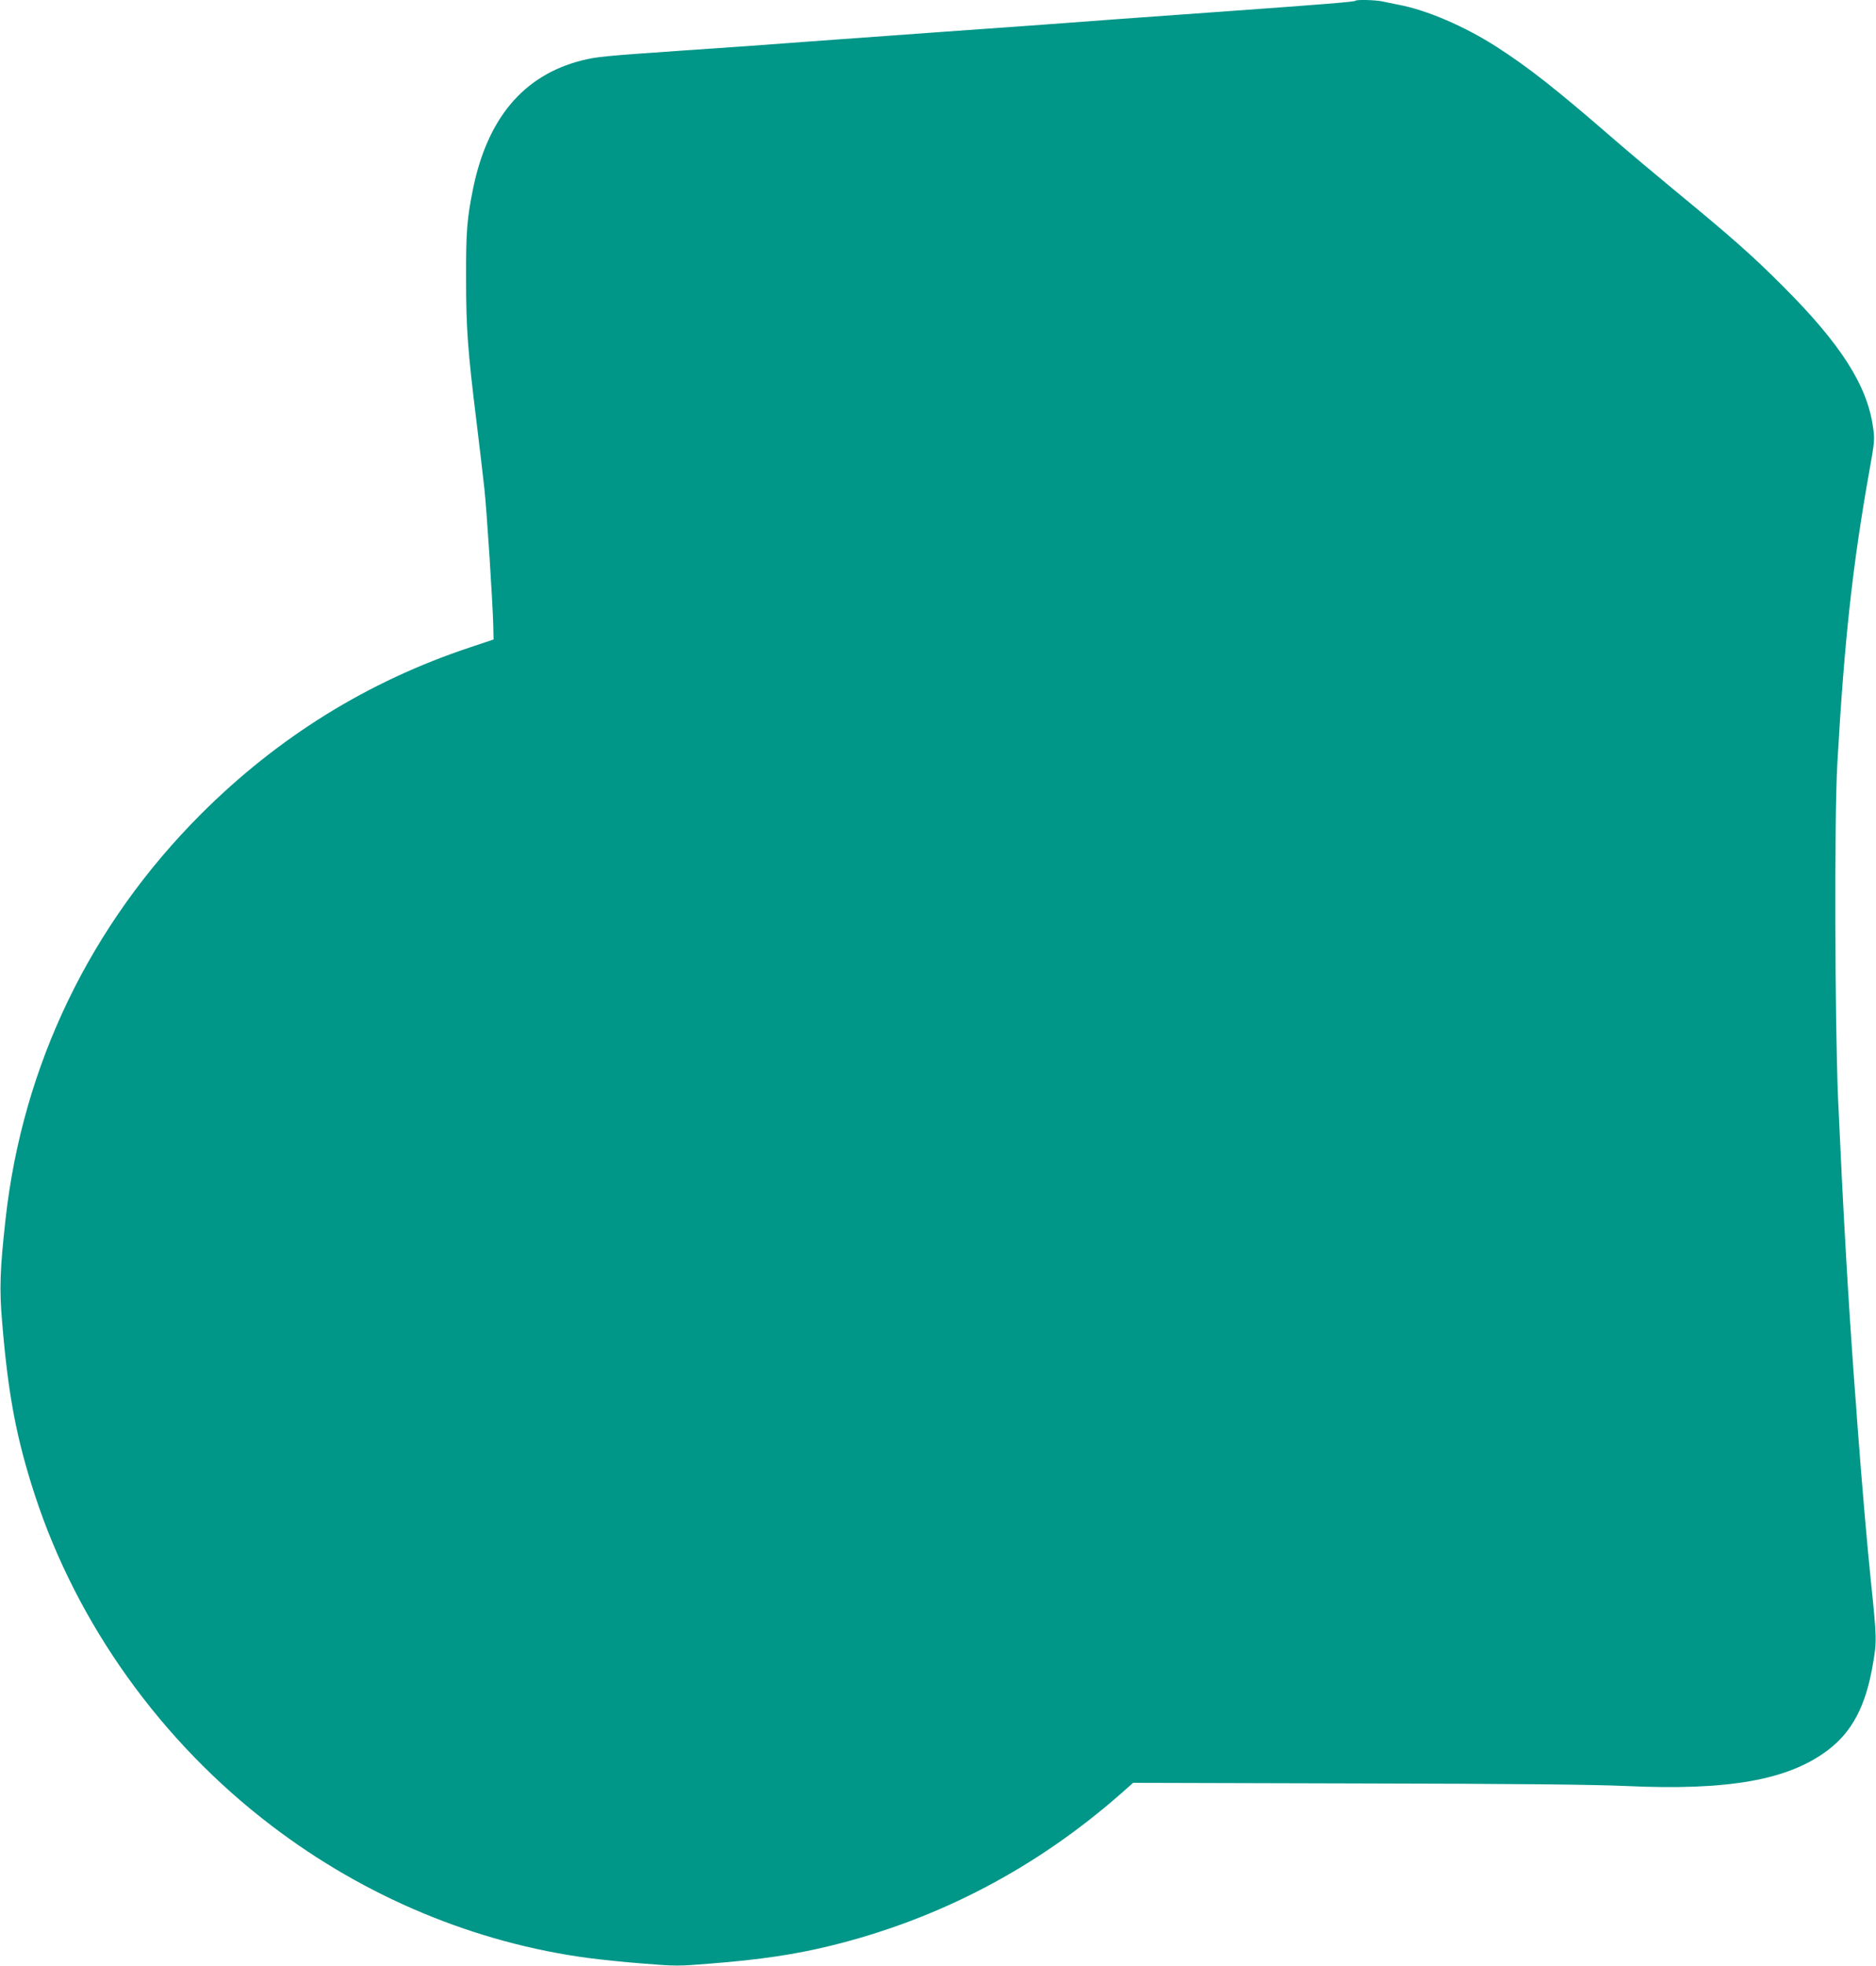
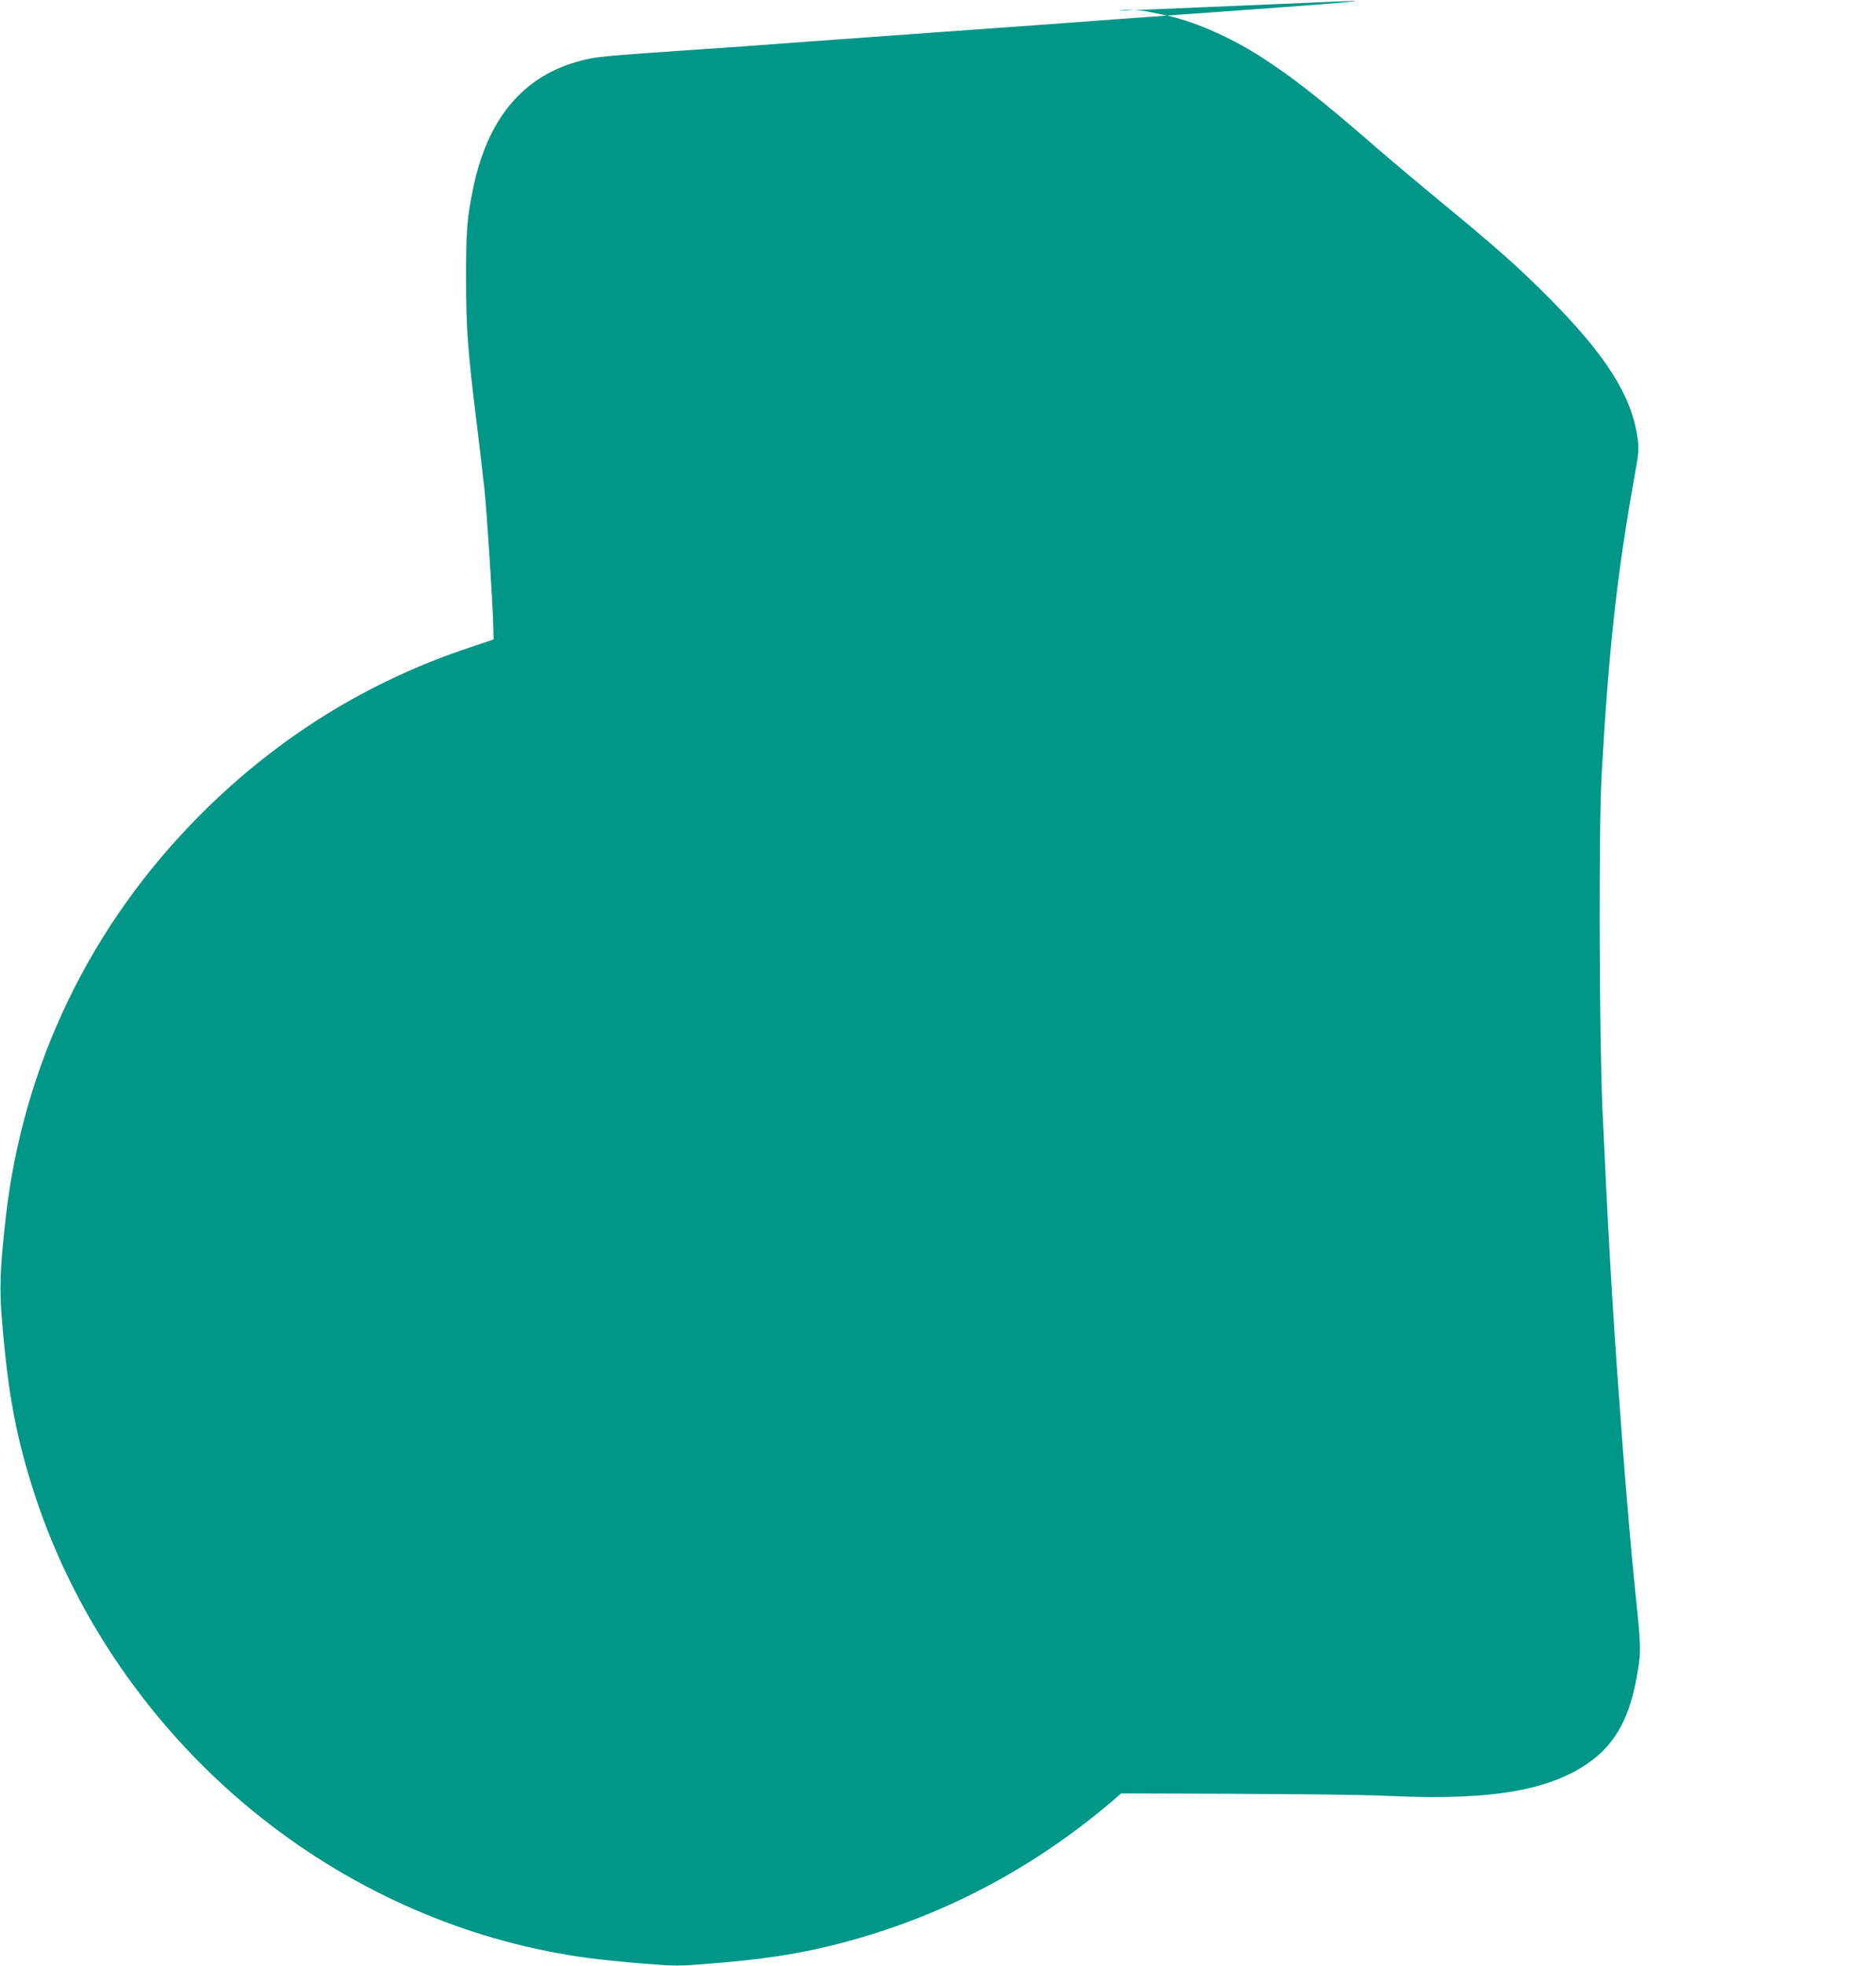
<svg xmlns="http://www.w3.org/2000/svg" version="1.0" width="1222pt" height="1280pt" viewBox="0 0 1222 1280" preserveAspectRatio="xMidYMid meet">
  <g transform="translate(0,1280) scale(0.1,-0.1)" fill="#009688" stroke="none">
-     <path d="M8829 12795 c-8 -7 -191 -22 -859 -70 -600 -43 -866 -62 -1180 -86 -74 -5 -382 -27 -685 -49 -730 -53 -1084 -78 -1235 -90 -69 -5 -258 -18 -420 -29 -523 -36 -566 -41 -662 -65 -377 -96 -613 -375 -707 -837 -39 -193 -46 -277 -45 -584 0 -327 11 -469 69 -940 19 -154 41 -345 50 -425 16 -149 53 -721 58 -889 l2 -95 -155 -52 c-665 -221 -1248 -583 -1750 -1084 -722 -722 -1163 -1637 -1274 -2640 -36 -326 -41 -451 -22 -670 39 -473 93 -757 213 -1125 275 -841 823 -1607 1543 -2154 610 -465 1327 -763 2065 -861 77 -10 238 -27 357 -36 208 -17 228 -17 435 0 330 26 555 60 787 117 703 173 1336 505 1889 991 l78 69 1457 -4 c1030 -2 1546 -7 1761 -17 660 -30 1048 39 1305 232 161 121 250 290 296 563 26 148 25 171 -14 545 -23 222 -60 650 -86 1000 -5 74 -14 196 -20 270 -42 572 -74 1131 -107 1865 -21 495 -25 1829 -5 2180 45 798 99 1294 209 1910 34 188 35 205 24 281 -38 274 -209 542 -586 919 -194 195 -340 324 -700 620 -126 104 -311 259 -410 345 -365 317 -551 463 -755 594 -208 134 -460 242 -640 275 -36 7 -84 17 -107 22 -43 9 -166 13 -174 4z" />
+     <path d="M8829 12795 c-8 -7 -191 -22 -859 -70 -600 -43 -866 -62 -1180 -86 -74 -5 -382 -27 -685 -49 -730 -53 -1084 -78 -1235 -90 -69 -5 -258 -18 -420 -29 -523 -36 -566 -41 -662 -65 -377 -96 -613 -375 -707 -837 -39 -193 -46 -277 -45 -584 0 -327 11 -469 69 -940 19 -154 41 -345 50 -425 16 -149 53 -721 58 -889 l2 -95 -155 -52 c-665 -221 -1248 -583 -1750 -1084 -722 -722 -1163 -1637 -1274 -2640 -36 -326 -41 -451 -22 -670 39 -473 93 -757 213 -1125 275 -841 823 -1607 1543 -2154 610 -465 1327 -763 2065 -861 77 -10 238 -27 357 -36 208 -17 228 -17 435 0 330 26 555 60 787 117 703 173 1336 505 1889 991 c1030 -2 1546 -7 1761 -17 660 -30 1048 39 1305 232 161 121 250 290 296 563 26 148 25 171 -14 545 -23 222 -60 650 -86 1000 -5 74 -14 196 -20 270 -42 572 -74 1131 -107 1865 -21 495 -25 1829 -5 2180 45 798 99 1294 209 1910 34 188 35 205 24 281 -38 274 -209 542 -586 919 -194 195 -340 324 -700 620 -126 104 -311 259 -410 345 -365 317 -551 463 -755 594 -208 134 -460 242 -640 275 -36 7 -84 17 -107 22 -43 9 -166 13 -174 4z" />
  </g>
</svg>